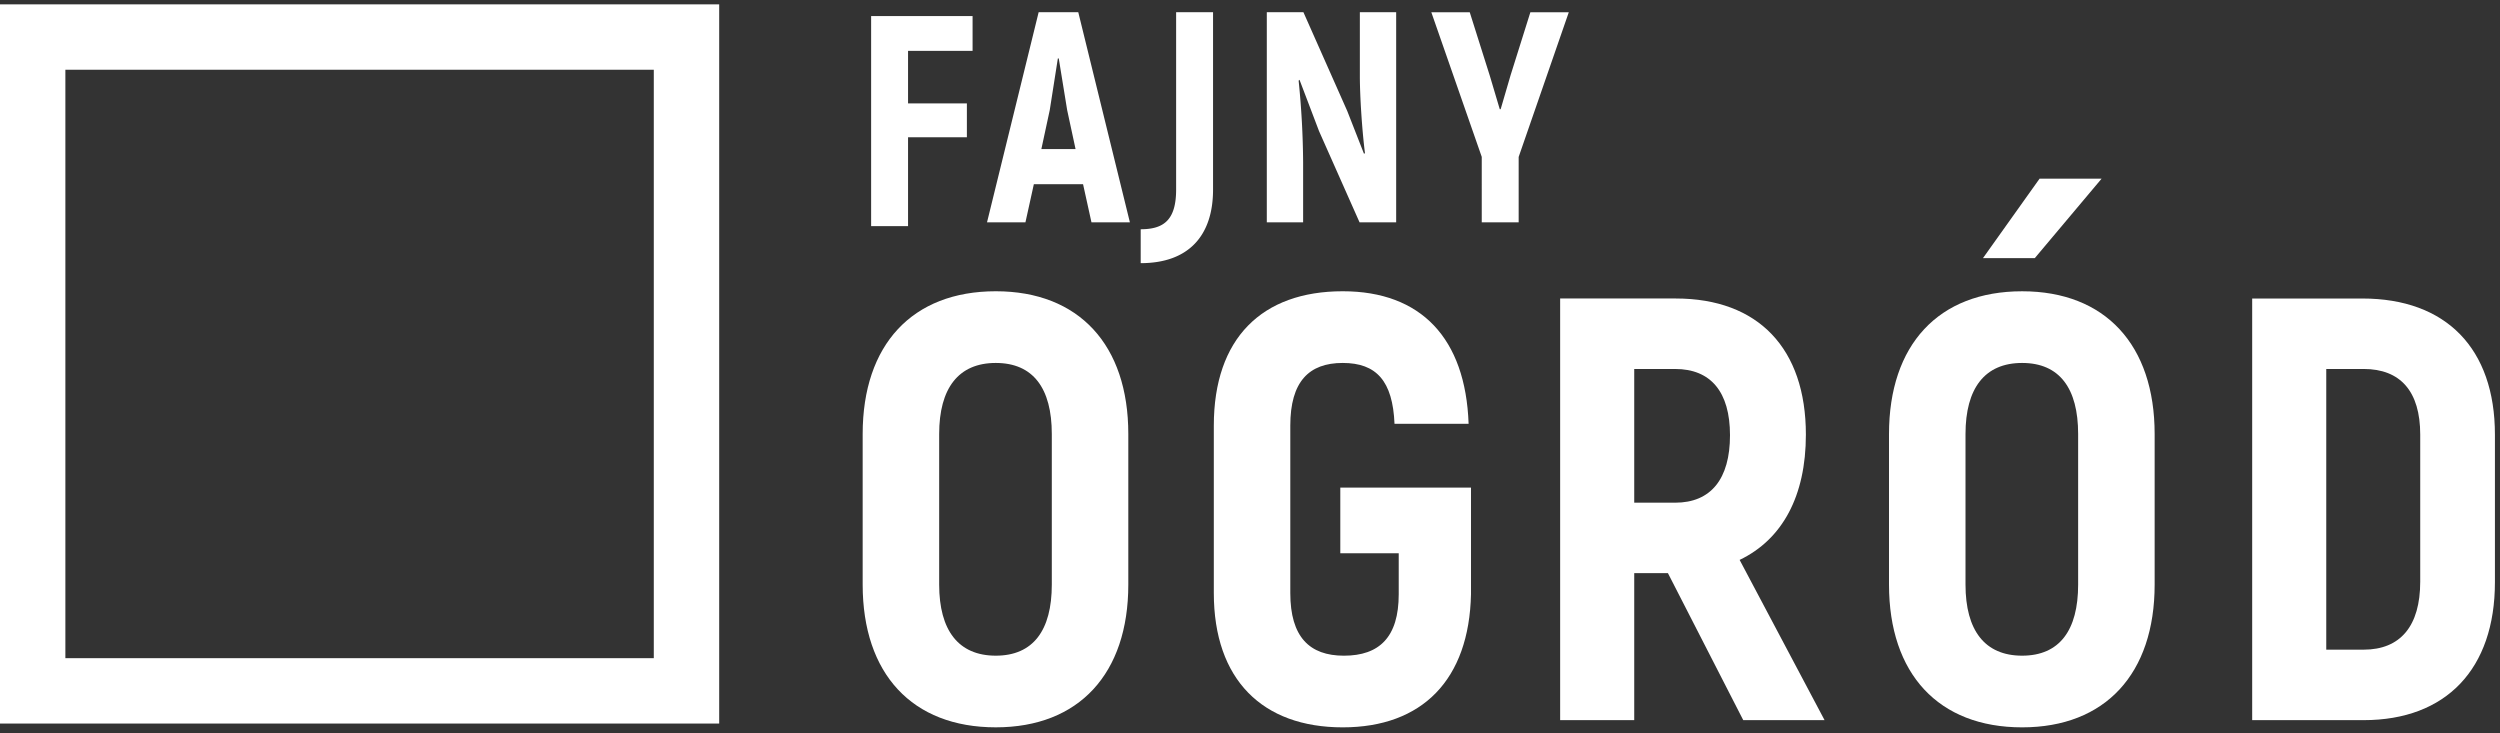
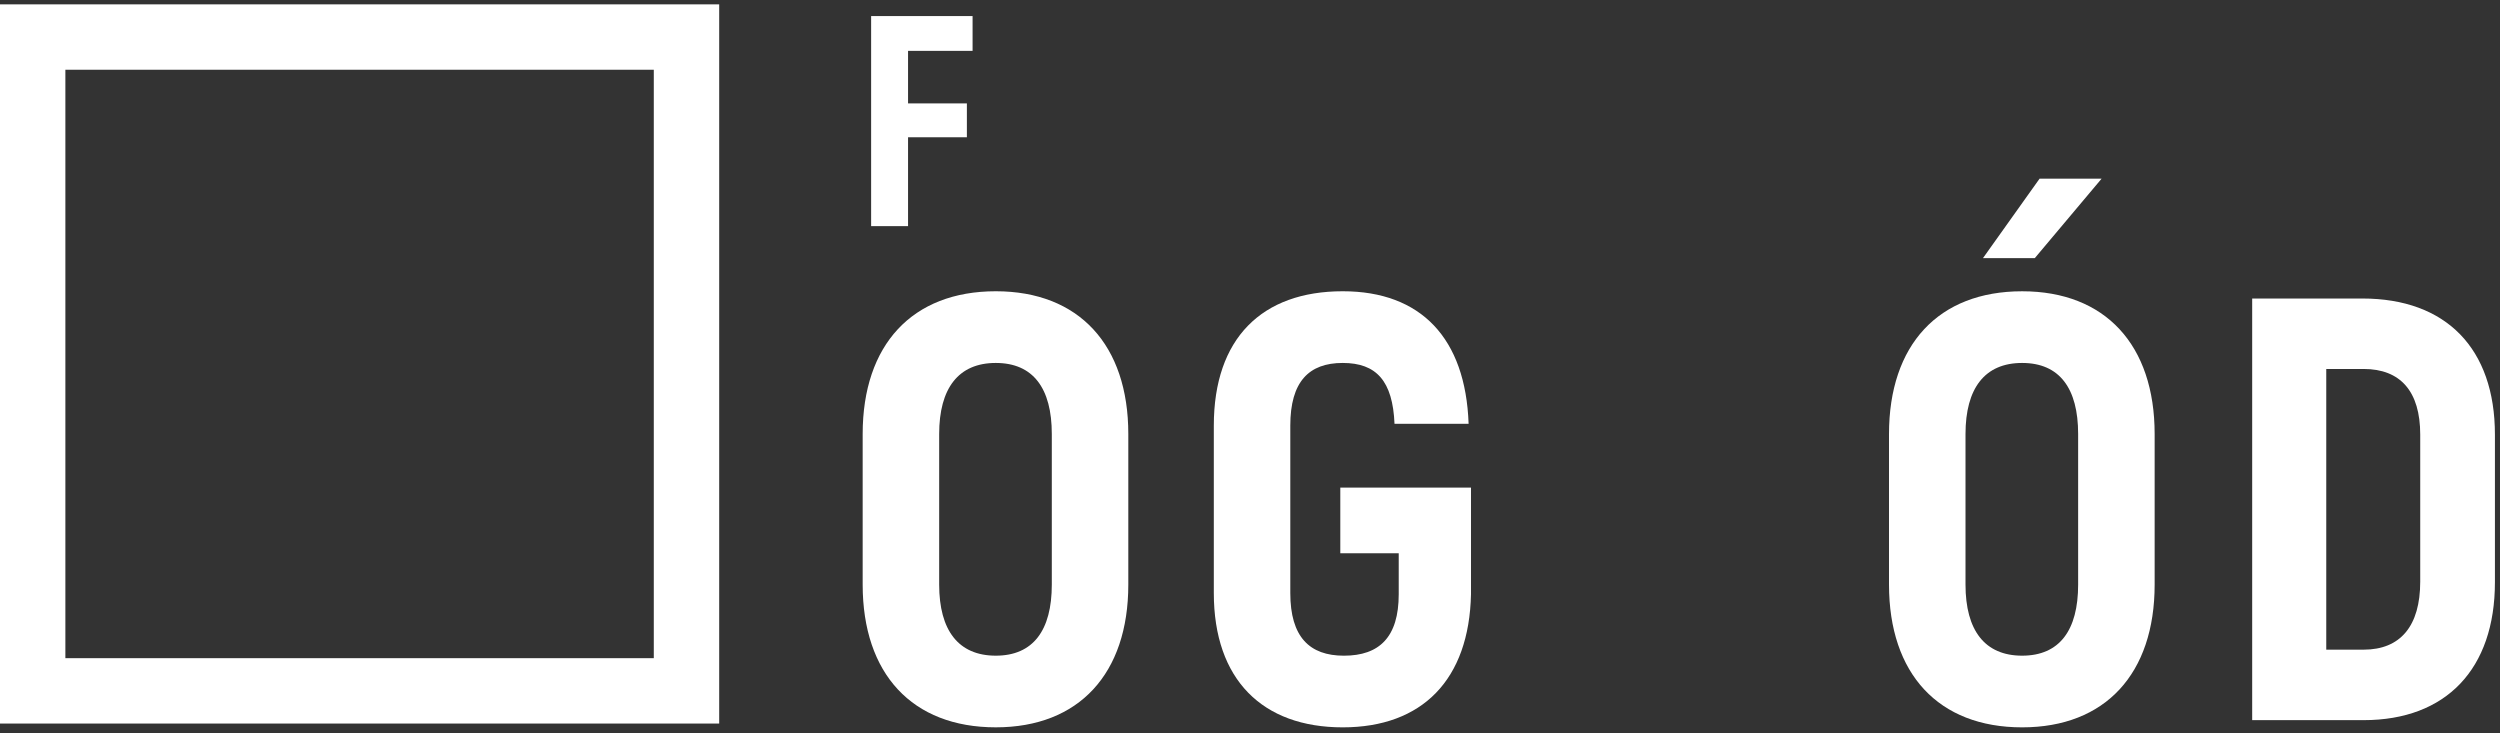
<svg xmlns="http://www.w3.org/2000/svg" width="133" height="39">
  <rect width="100%" height="100%" fill="#333333" stroke="none" />
  <path fill="#fff" d="M48.308 2.705V5.5h3.13v1.804h-3.13v4.727h-1.964V.853h5.397v1.853z" />
-   <path d="M57.22 7.932l-.447-2.076-.447-2.747h-.048l-.431 2.747-.447 2.076h1.82zm.399 1.869H55l-.447 2.028h-2.044L55.256.65h2.108l2.746 11.178h-2.044L57.619 9.8zm3.067 2.395c1.214 0 1.884-.479 1.884-2.108V.65h1.964v9.438c0 2.459-1.31 3.912-3.849 3.912v-1.804zM67.394.65h1.948l2.331 5.254.894 2.283.048-.048c-.16-1.262-.271-3.066-.271-4.088V.65h1.932v11.178h-1.948l-2.156-4.854-1.038-2.73-.047.047a45.4 45.4 0 0 1 .239 4.328v3.21h-1.932V.65zm11.435 7.697L76.146.651h2.044l1.07 3.386.527 1.772h.048l.527-1.804L81.416.651h2.044l-2.667 7.697v3.481h-1.964V8.347z" fill="#fff" />
  <path d="M10.304 15.884V7.873c0-2.435-.993-3.781-2.98-3.781S4.312 5.438 4.312 7.873v8.011c0 2.435 1.025 3.781 3.012 3.781s2.98-1.346 2.98-3.781m-10.062 0V7.873C.242 3.131 2.87.278 7.324.278c4.422 0 7.05 2.852 7.05 7.594v8.011c0 4.742-2.628 7.594-7.05 7.594-4.454 0-7.082-2.852-7.082-7.594" fill="#fff" transform="translate(45.652 15.217)" />
  <path d="M.227 16.332V7.425C.227 2.778 2.791.278 7.085.278c4.166 0 6.537 2.5 6.697 7.05H9.84c-.096-2.275-.961-3.236-2.756-3.236s-2.788.993-2.788 3.333v8.908c0 2.339 1.025 3.333 2.852 3.333 1.891 0 2.916-.993 2.916-3.269v-2.179H6.956v-3.493h6.953v5.671c-.096 4.55-2.596 7.082-6.825 7.082-4.262 0-6.857-2.532-6.857-7.146" fill="#fff" transform="translate(64.348 15.217)" />
-   <path d="M86.941 26.743h2.179c1.89 0 2.916-1.25 2.916-3.589 0-2.307-1.025-3.524-2.916-3.524h-2.179v7.113zm1.794 3.749h-1.794v7.818H83v-22.43h6.152c4.39 0 6.921 2.66 6.921 7.242 0 3.268-1.25 5.575-3.525 6.665l4.518 8.523h-4.326l-4.006-7.818z" fill="#fff" />
  <path d="M8.071.374h3.3l-3.557 4.23H5.058L8.071.374zm2.051 21.597V13.96c0-2.435-.993-3.781-2.98-3.781s-3.012 1.346-3.012 3.781v8.011c0 2.435 1.025 3.781 3.012 3.781s2.98-1.346 2.98-3.781h0zm-10.062 0V13.96c0-4.742 2.628-7.594 7.082-7.594 4.422 0 7.05 2.852 7.05 7.594v8.011c0 4.742-2.627 7.594-7.05 7.594-4.454 0-7.082-2.852-7.082-7.594h0z" fill="#fff" transform="translate(100.435 9.13)" />
-   <path d="M125.744 34.562c1.955 0 3.012-1.25 3.012-3.621v-7.819c0-2.307-1.057-3.493-3.012-3.493h-1.987v14.932h1.987zm-5.928-18.681h5.864c4.454 0 7.05 2.66 7.05 7.242v7.851c0 4.614-2.596 7.338-6.986 7.338h-5.928v-22.43z" fill="#fff" />
+   <path d="M125.744 34.562c1.955 0 3.012-1.25 3.012-3.621v-7.819c0-2.307-1.057-3.493-3.012-3.493h-1.987v14.932h1.987zm-5.928-18.681h5.864c4.454 0 7.05 2.66 7.05 7.242v7.851c0 4.614-2.596 7.338-6.986 7.338h-5.928v-22.43" fill="#fff" />
  <path d="M3.478 35.015h31.304V3.71H3.478v31.304zM0 38.493h38.261V.232H0v38.261z" fill="#fff" fill-rule="evenodd" />
</svg>